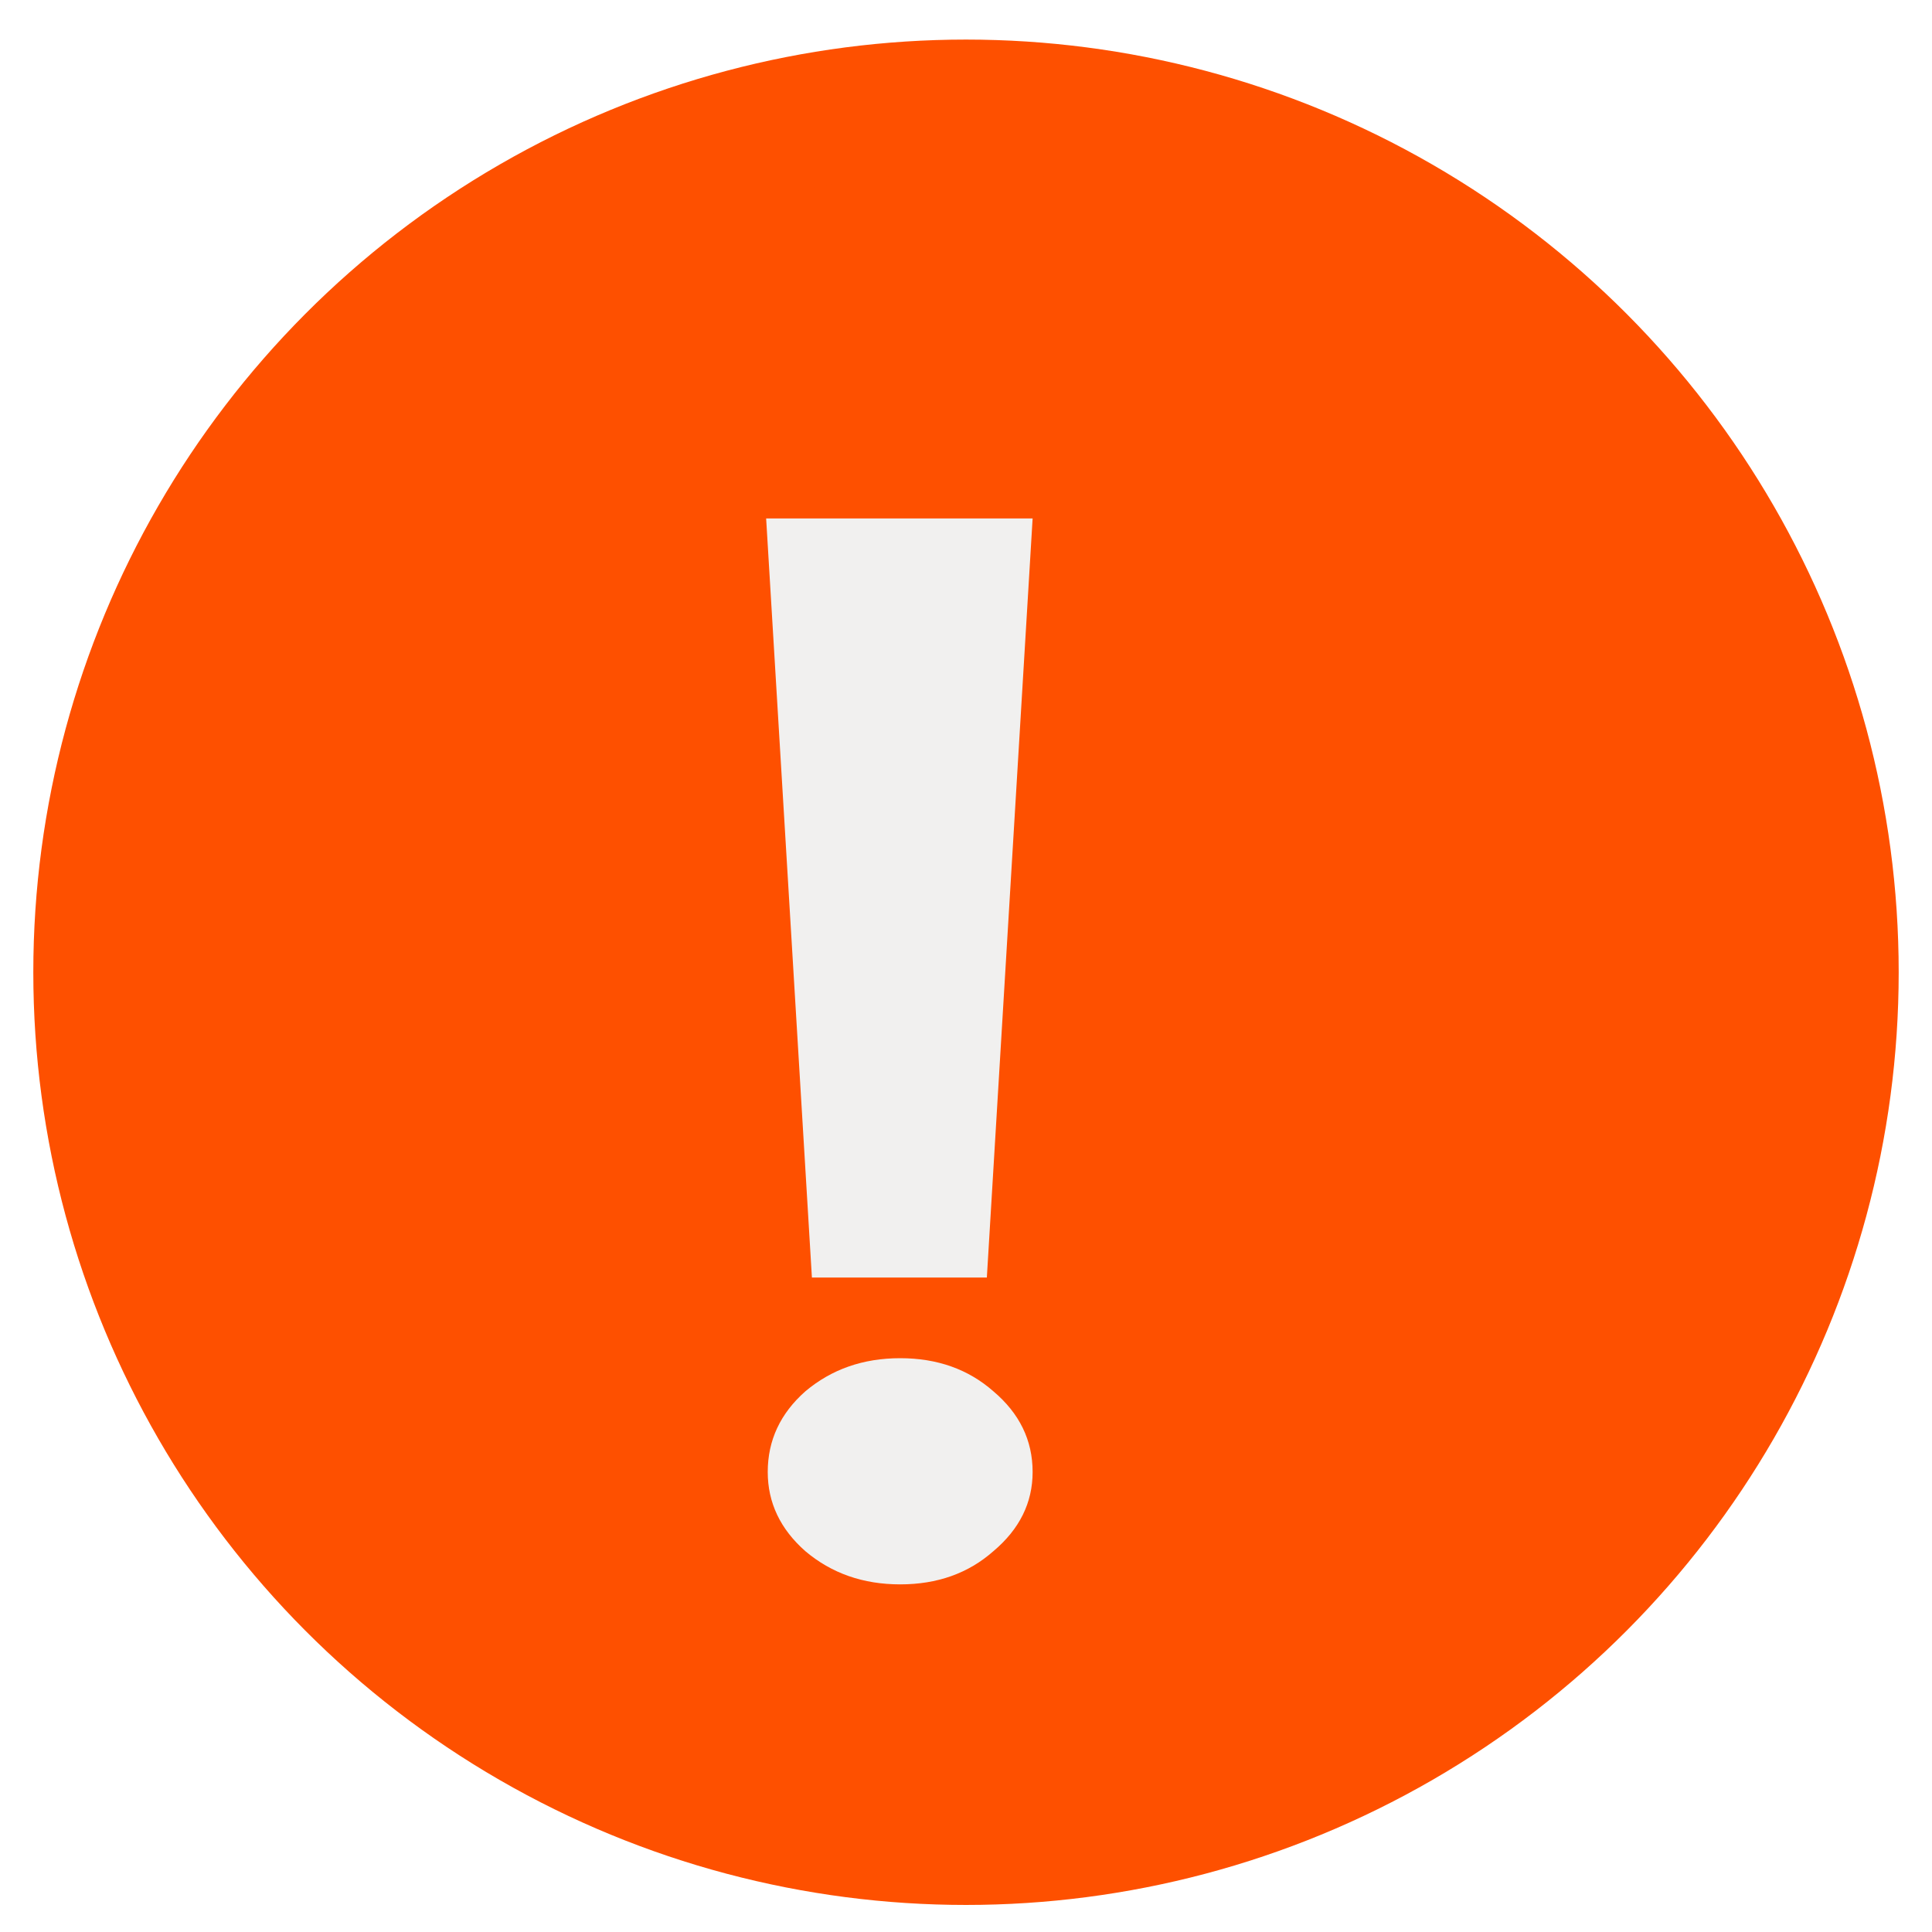
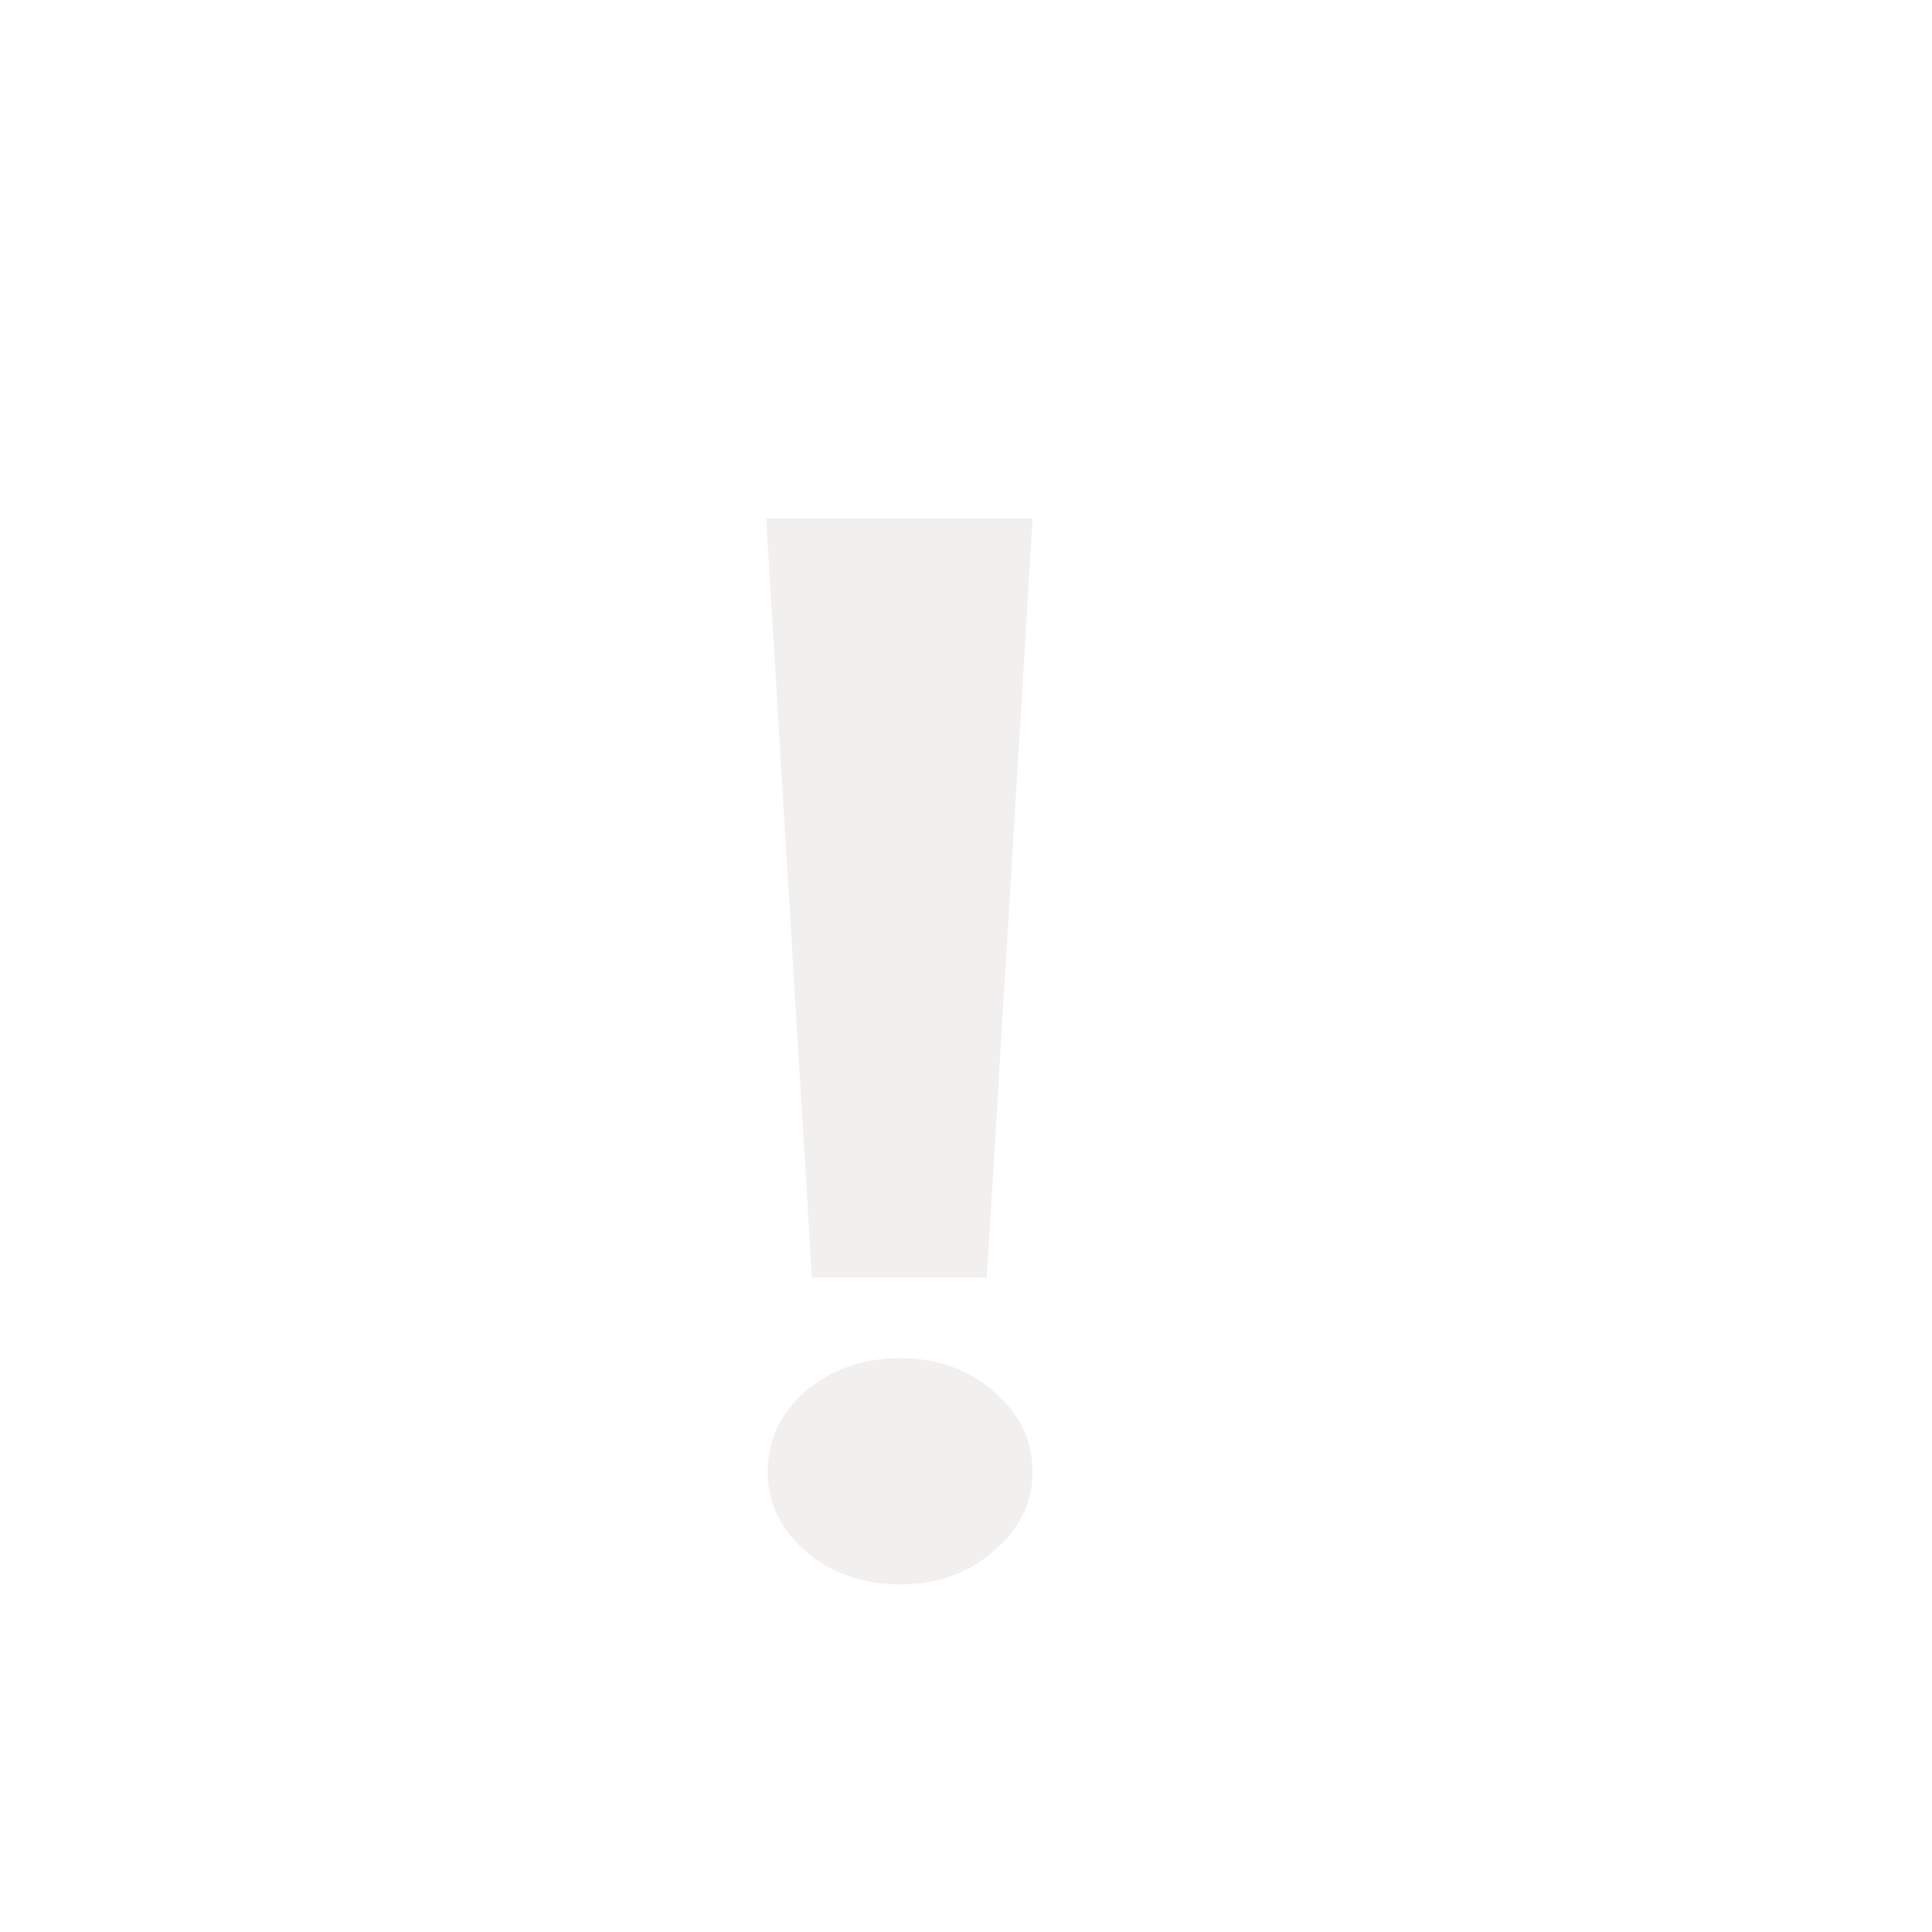
<svg xmlns="http://www.w3.org/2000/svg" width="29" height="29" viewBox="0 0 29 29" fill="none">
-   <circle cx="14.5" cy="14.594" r="13" fill="#FE5000" stroke="#FE5000" stroke-width="2" />
  <g filter="url(#filter0_d_2185_537)">
    <path d="M15.813 18.176H13.187L12.5 6.782H16.5L15.813 18.176ZM14.512 22.782C13.956 22.782 13.482 22.616 13.089 22.284C12.713 21.953 12.524 21.556 12.524 21.095C12.524 20.62 12.713 20.216 13.089 19.884C13.482 19.553 13.956 19.387 14.512 19.387C15.069 19.387 15.535 19.553 15.911 19.884C16.304 20.216 16.5 20.62 16.5 21.095C16.5 21.556 16.304 21.953 15.911 22.284C15.535 22.616 15.069 22.782 14.512 22.782Z" fill="#F1F0EF" />
  </g>
  <defs>
    <filter id="filter0_d_2185_537" x="9.5" y="5.782" width="8" height="20" filterUnits="userSpaceOnUse" color-interpolation-filters="sRGB">
      <feFlood flood-opacity="0" result="BackgroundImageFix" />
      <feColorMatrix in="SourceAlpha" type="matrix" values="0 0 0 0 0 0 0 0 0 0 0 0 0 0 0 0 0 0 127 0" result="hardAlpha" />
      <feOffset dx="-1" dy="1" />
      <feGaussianBlur stdDeviation="1" />
      <feComposite in2="hardAlpha" operator="out" />
      <feColorMatrix type="matrix" values="0 0 0 0 0.428 0 0 0 0 0.497 0 0 0 0 0.654 0 0 0 0.1 0" />
      <feBlend mode="normal" in2="BackgroundImageFix" result="effect1_dropShadow_2185_537" />
      <feBlend mode="normal" in="SourceGraphic" in2="effect1_dropShadow_2185_537" result="shape" />
    </filter>
  </defs>
</svg>